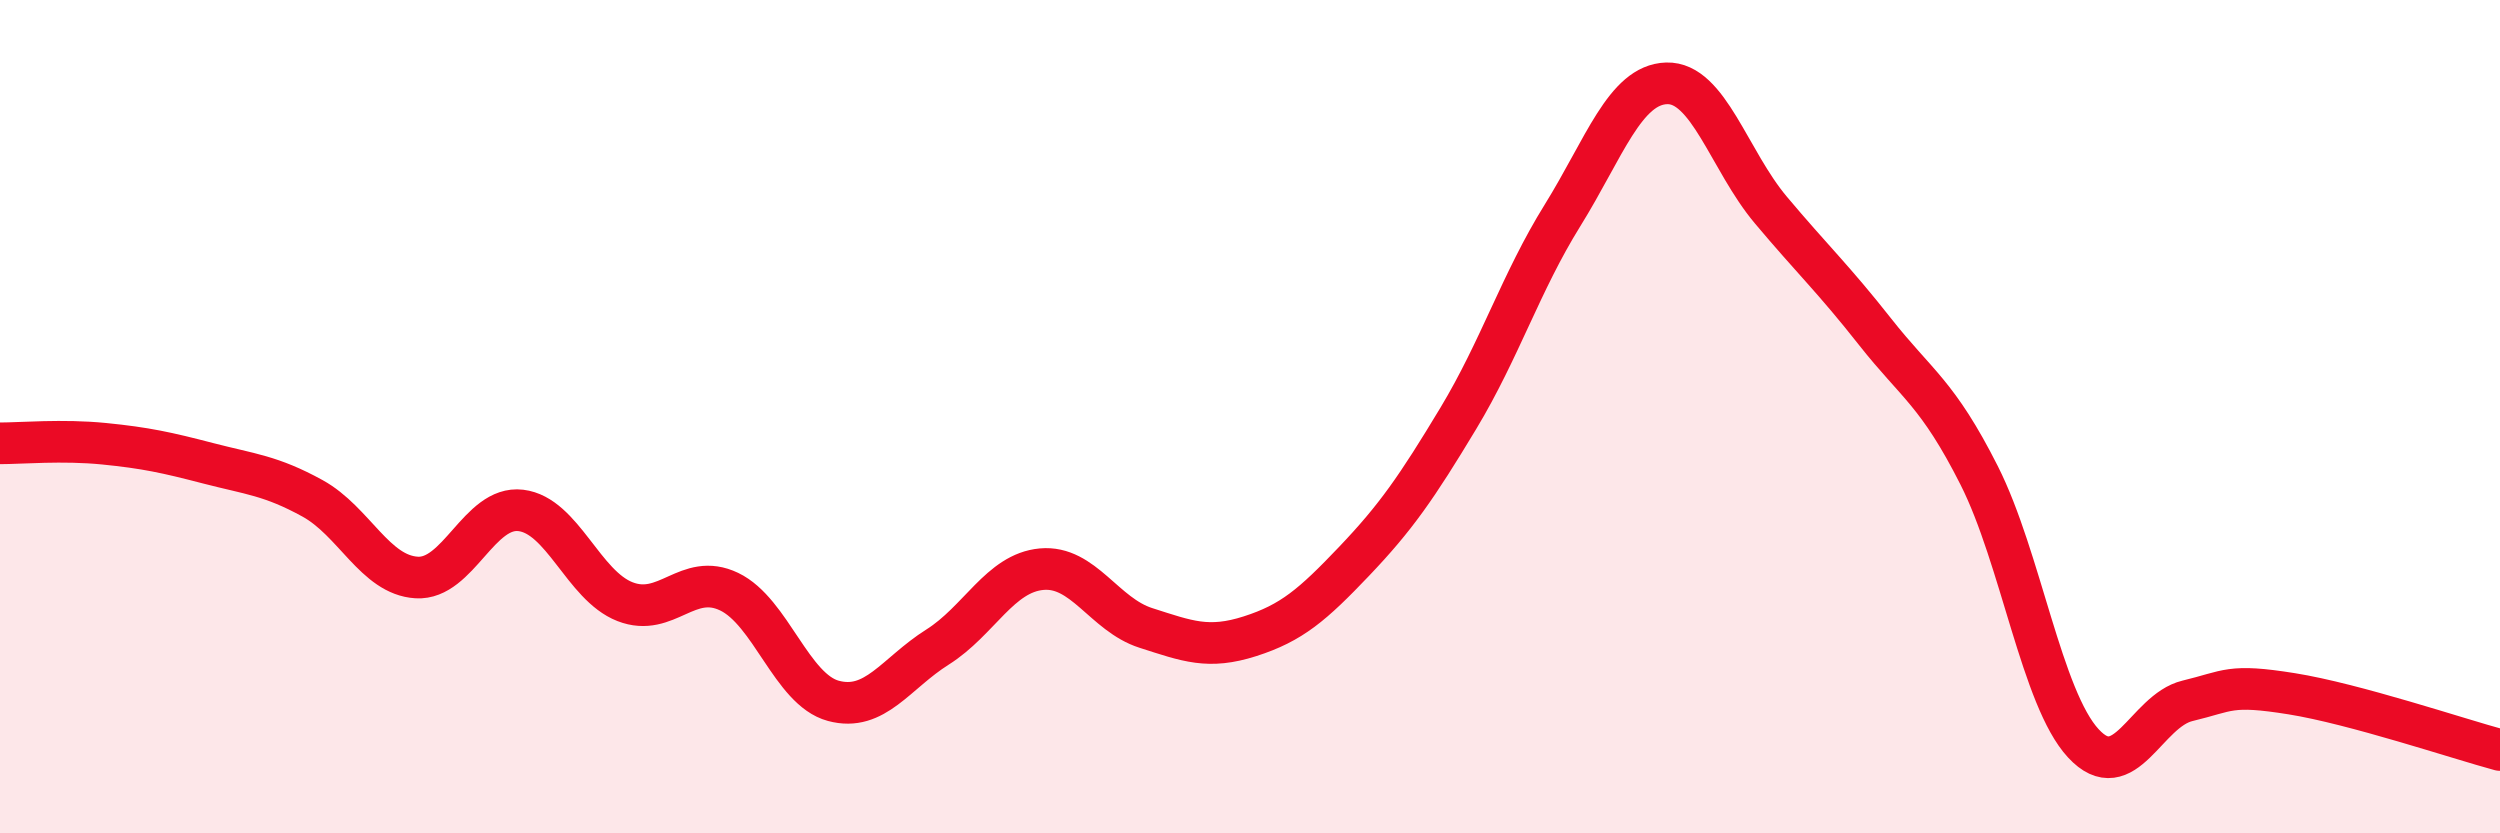
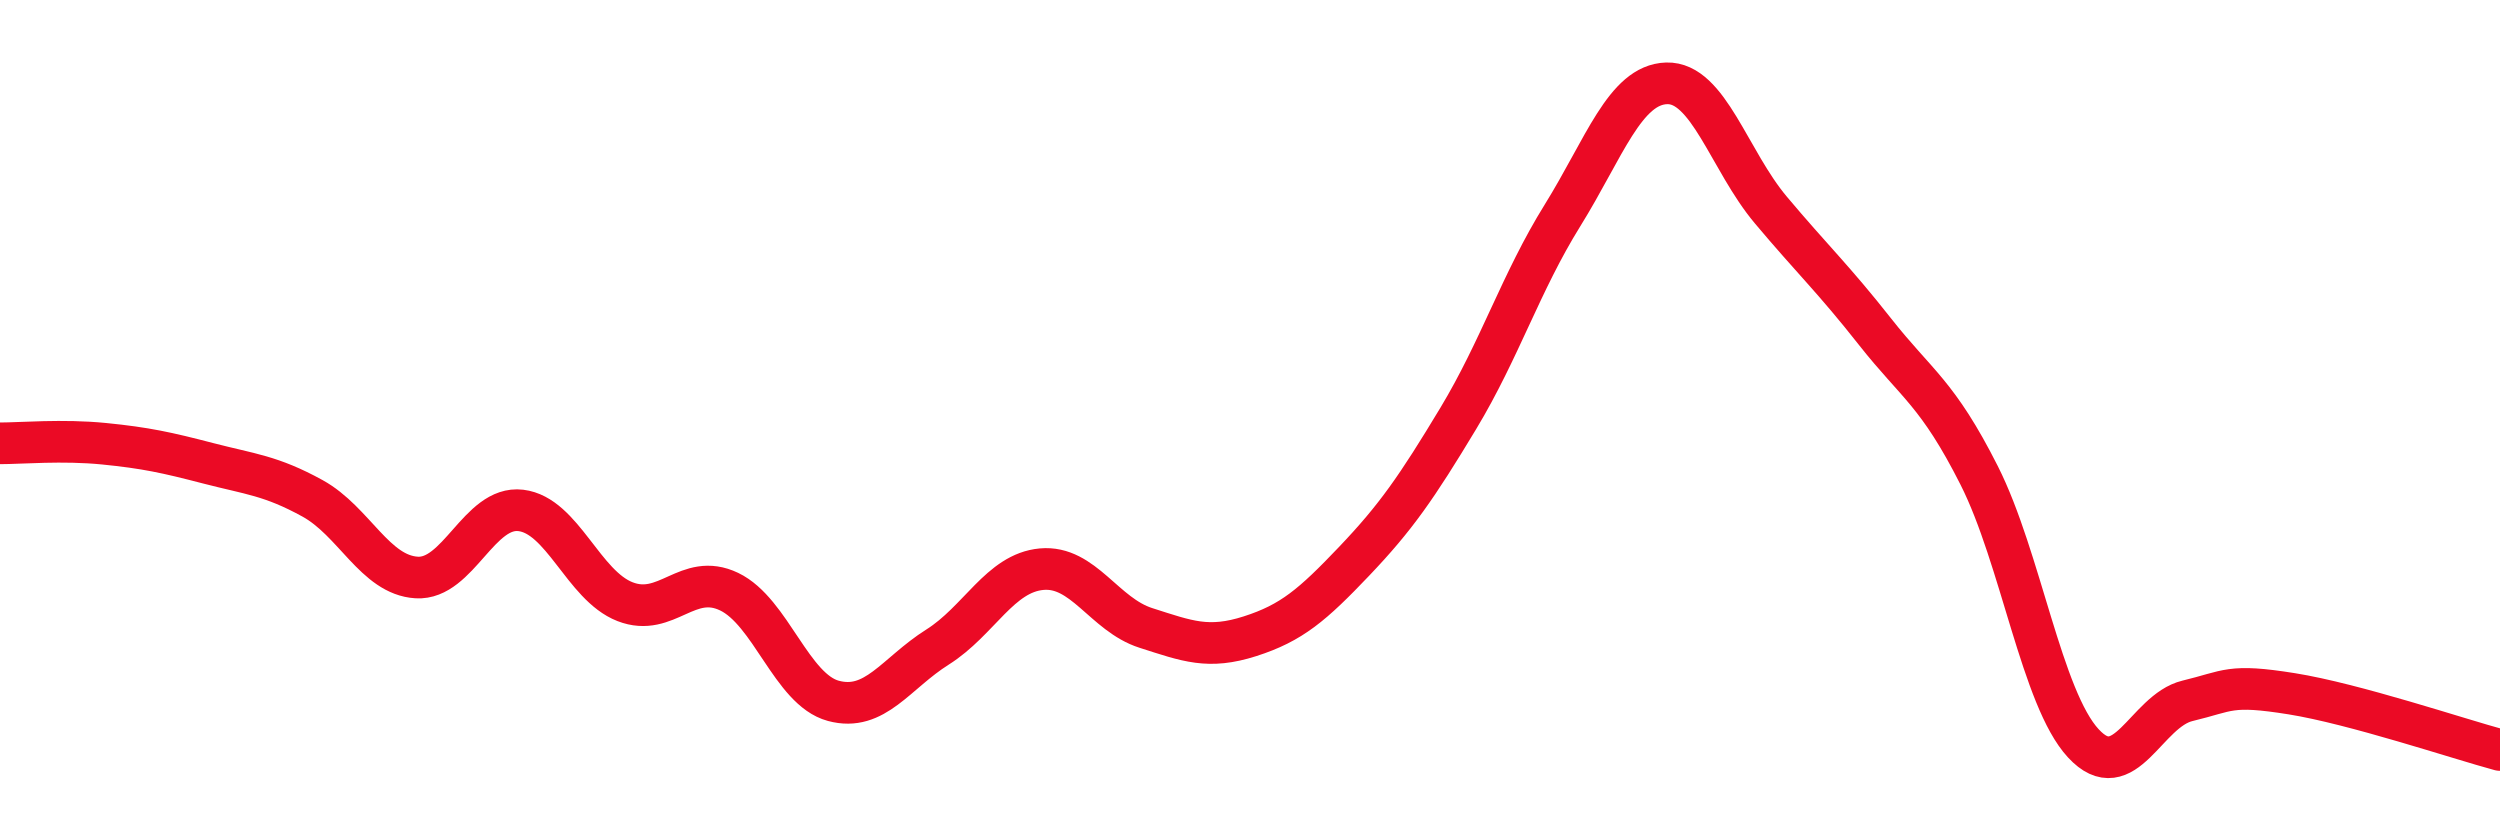
<svg xmlns="http://www.w3.org/2000/svg" width="60" height="20" viewBox="0 0 60 20">
-   <path d="M 0,10.64 C 0.5,10.64 1.5,10.55 2.5,10.65 C 3.5,10.75 4,10.86 5,11.12 C 6,11.38 6.5,11.41 7.5,11.96 C 8.5,12.51 9,13.8 10,13.86 C 11,13.92 11.5,12.13 12.5,12.25 C 13.5,12.37 14,14.05 15,14.44 C 16,14.83 16.5,13.72 17.5,14.2 C 18.5,14.68 19,16.55 20,16.82 C 21,17.09 21.5,16.16 22.5,15.53 C 23.5,14.9 24,13.75 25,13.66 C 26,13.57 26.5,14.75 27.5,15.07 C 28.5,15.39 29,15.59 30,15.27 C 31,14.95 31.5,14.52 32.5,13.47 C 33.5,12.42 34,11.7 35,10.04 C 36,8.38 36.5,6.78 37.5,5.17 C 38.5,3.56 39,2.03 40,2 C 41,1.97 41.5,3.85 42.5,5.04 C 43.5,6.23 44,6.69 45,7.96 C 46,9.23 46.5,9.43 47.5,11.41 C 48.5,13.39 49,16.76 50,17.84 C 51,18.92 51.5,17.06 52.5,16.82 C 53.5,16.58 53.5,16.41 55,16.65 C 56.5,16.89 59,17.73 60,18L60 20L0 20Z" fill="#EB0A25" opacity="0.1" stroke-linecap="round" stroke-linejoin="round" />
  <path d="M 0,10.64 C 0.5,10.64 1.5,10.55 2.5,10.65 C 3.5,10.75 4,10.86 5,11.12 C 6,11.38 6.5,11.41 7.5,11.96 C 8.5,12.51 9,13.8 10,13.86 C 11,13.92 11.5,12.13 12.5,12.25 C 13.5,12.37 14,14.05 15,14.44 C 16,14.83 16.5,13.72 17.5,14.2 C 18.5,14.68 19,16.55 20,16.82 C 21,17.09 21.5,16.16 22.5,15.53 C 23.5,14.9 24,13.75 25,13.66 C 26,13.57 26.5,14.75 27.5,15.07 C 28.5,15.39 29,15.59 30,15.27 C 31,14.95 31.5,14.52 32.5,13.47 C 33.5,12.42 34,11.7 35,10.04 C 36,8.38 36.5,6.78 37.5,5.17 C 38.5,3.56 39,2.03 40,2 C 41,1.97 41.5,3.85 42.5,5.04 C 43.5,6.23 44,6.69 45,7.96 C 46,9.23 46.5,9.43 47.5,11.41 C 48.5,13.39 49,16.76 50,17.84 C 51,18.92 51.5,17.06 52.5,16.82 C 53.5,16.58 53.5,16.41 55,16.65 C 56.5,16.89 59,17.73 60,18" stroke="#EB0A25" stroke-width="1" fill="none" stroke-linecap="round" stroke-linejoin="round" />
</svg>